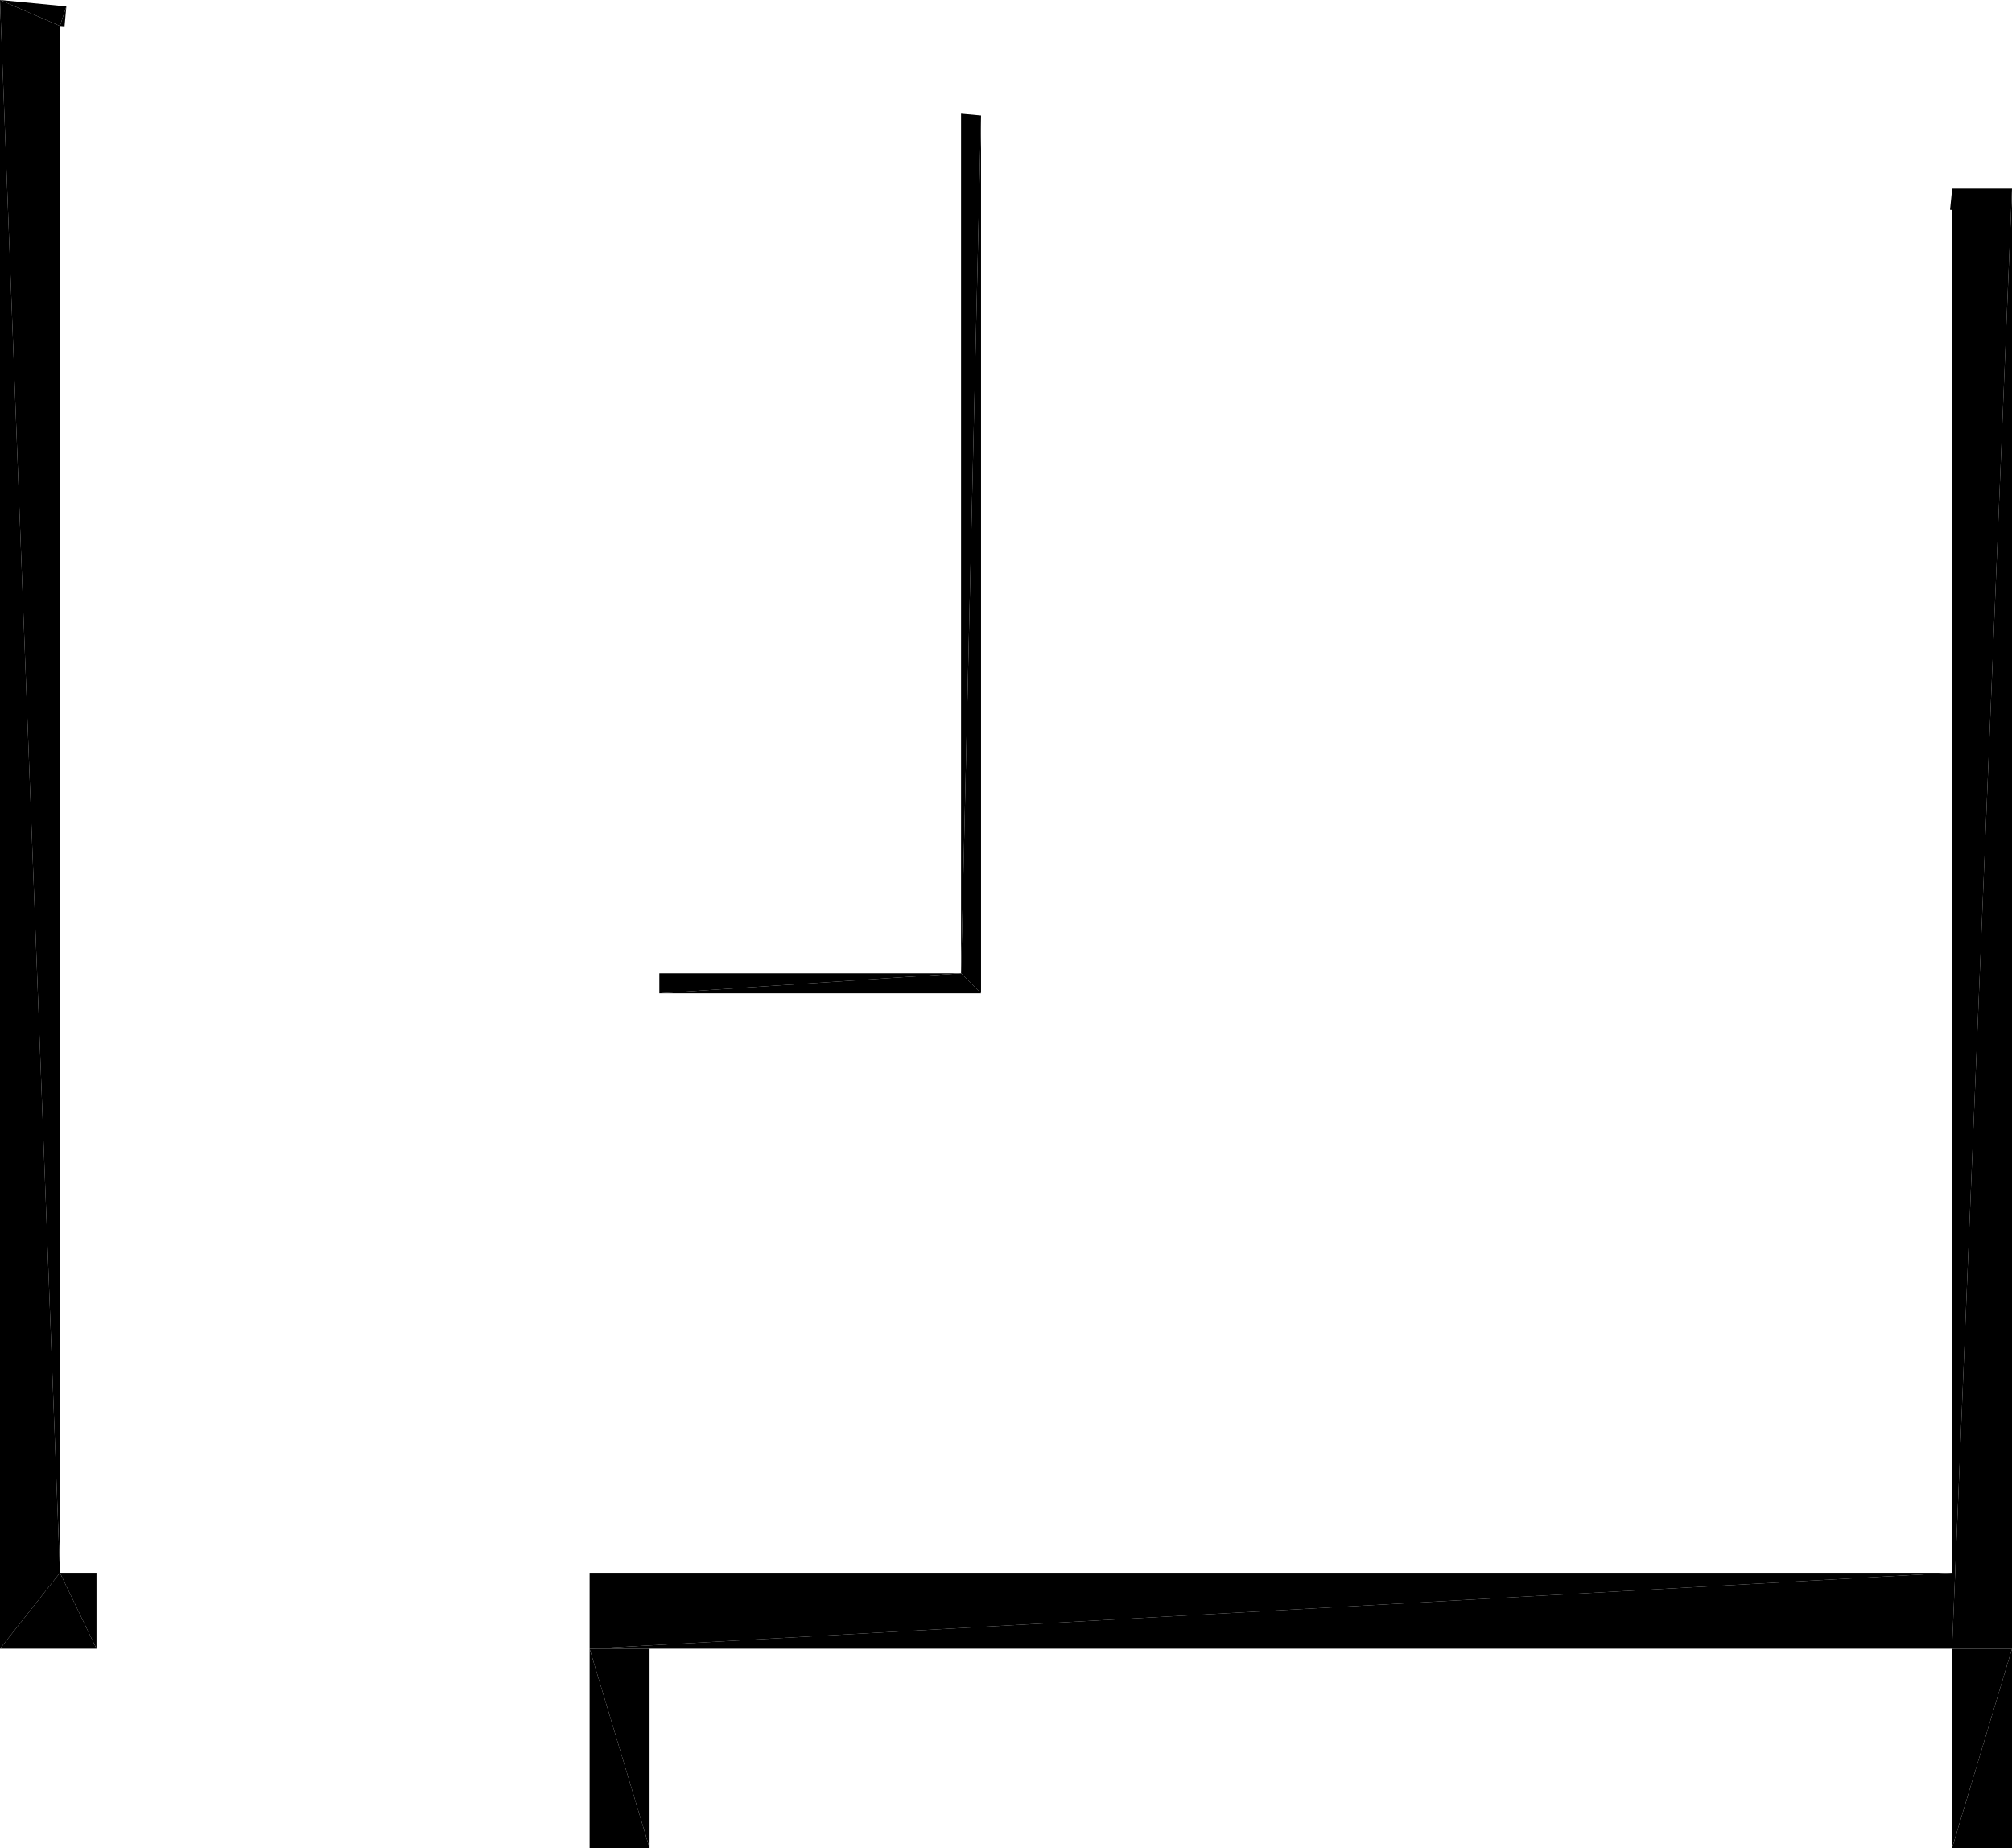
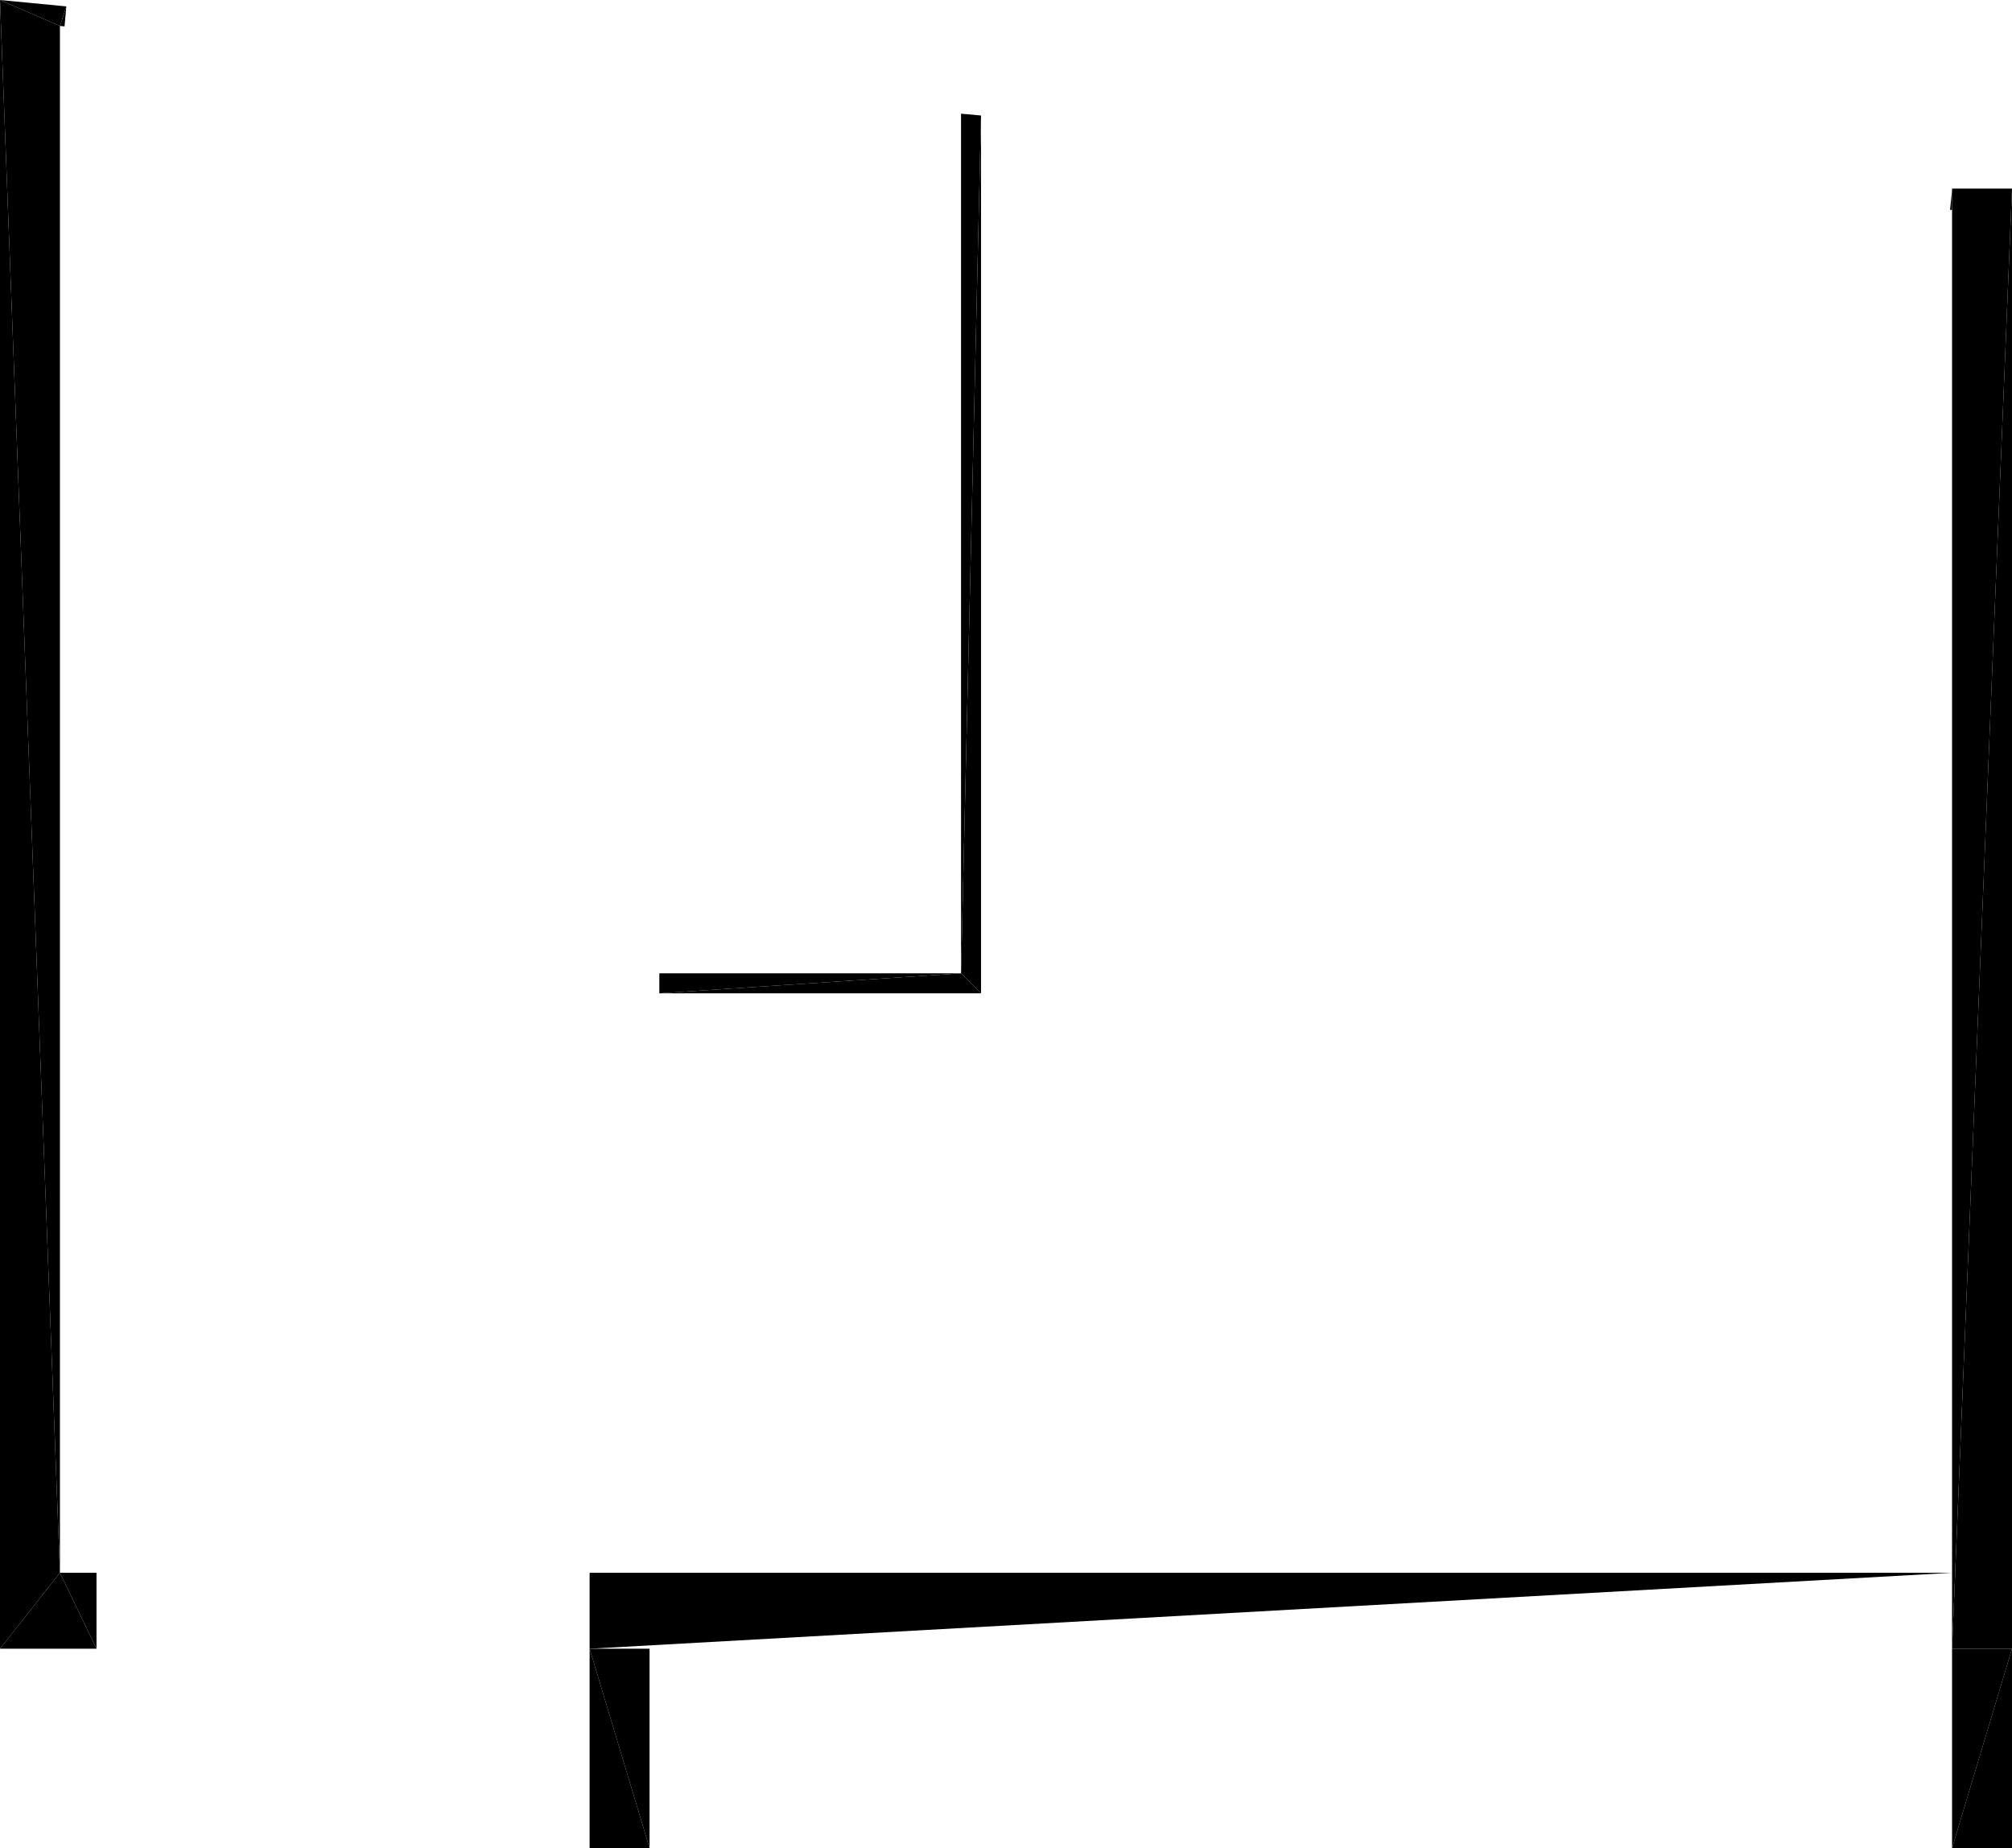
<svg xmlns="http://www.w3.org/2000/svg" version="1.1" baseProfile="tiny" width="10.07cm" height="9.249cm" viewBox="-1.7454846E-8 -8.251 10.07 9.249">
  <title>344O7vICcwH8qAEnwJDjSU_1.0</title>
  <desc>Floorplan of floor 1.0 of building 344O7vICcwH8qAEnwJDjSU in scale 1:100</desc>
  <polygon points="0.3 -8.121 0.323 -8.119 0.332 -8.219" style="fill:black; stroke-width:0" />
  <polygon points="0.3 -8.121 0.332 -8.219 9.825862790080464E-9 -8.251" style="fill:black; stroke-width:0" />
  <polygon points="9.76 -7.201 9.77 -7.2 9.77 -7.3" style="fill:black; stroke-width:0" />
  <polygon points="10.07 4.3607777100339643E-7 10.07 -7.307 9.77 4.3498559421095706E-7" style="fill:black; stroke-width:0" />
  <polygon points="10.07 -7.307 9.77 -7.307 9.77 4.3498559421095706E-7" style="fill:black; stroke-width:0" />
  <polygon points="2.951 0.998 3.251 0.998 2.951 1.3767136697317994E-7" style="fill:black; stroke-width:0" />
  <polygon points="2.951 1.3767136697317994E-7 3.251 0.998 3.251 1.4901161193847656E-7" style="fill:black; stroke-width:0" />
  <polygon points="9.77 4.360777552392392E-7 9.77 0.998 10.07 4.360777552392392E-7" style="fill:black; stroke-width:0" />
  <polygon points="9.77 0.998 10.07 0.998 10.07 4.360777552392392E-7" style="fill:black; stroke-width:0" />
  <polygon points="4.91 -3.28 4.81 -3.38 3.3 -3.28" style="fill:black; stroke-width:0" />
  <polygon points="3.3 -3.28 4.81 -3.38 3.3 -3.38" style="fill:black; stroke-width:0" />
  <polygon points="4.91 -7.673 4.81 -7.682 4.81 -3.38" style="fill:black; stroke-width:0" />
  <polygon points="4.91 -7.673 4.81 -3.38 4.91 -3.28" style="fill:black; stroke-width:0" />
  <polygon points="-1.7454474809941445E-8 -1.3779849261652544E-8 0.483 8.42093467179339E-9 0.3 -0.38" style="fill:black; stroke-width:0" />
  <polygon points="0.483 8.42093467179339E-9 0.483 -0.38 0.3 -0.38" style="fill:black; stroke-width:0" />
-   <polygon points="9.77 4.349860064367661E-7 9.77 -0.38 2.951 1.217831532285274E-7" style="fill:black; stroke-width:0" />
  <polygon points="2.951 1.217831532285274E-7 9.77 -0.38 2.951 -0.38" style="fill:black; stroke-width:0" />
  <polygon points="-1.7454846013009728E-8 -6.369038629827628E-10 0.3 -0.38 6.197664603746489E-11 -8.251" style="fill:black; stroke-width:0" />
  <polygon points="6.197664603746489E-11 -8.251 0.3 -0.38 0.3 -8.121" style="fill:black; stroke-width:0" />
</svg>